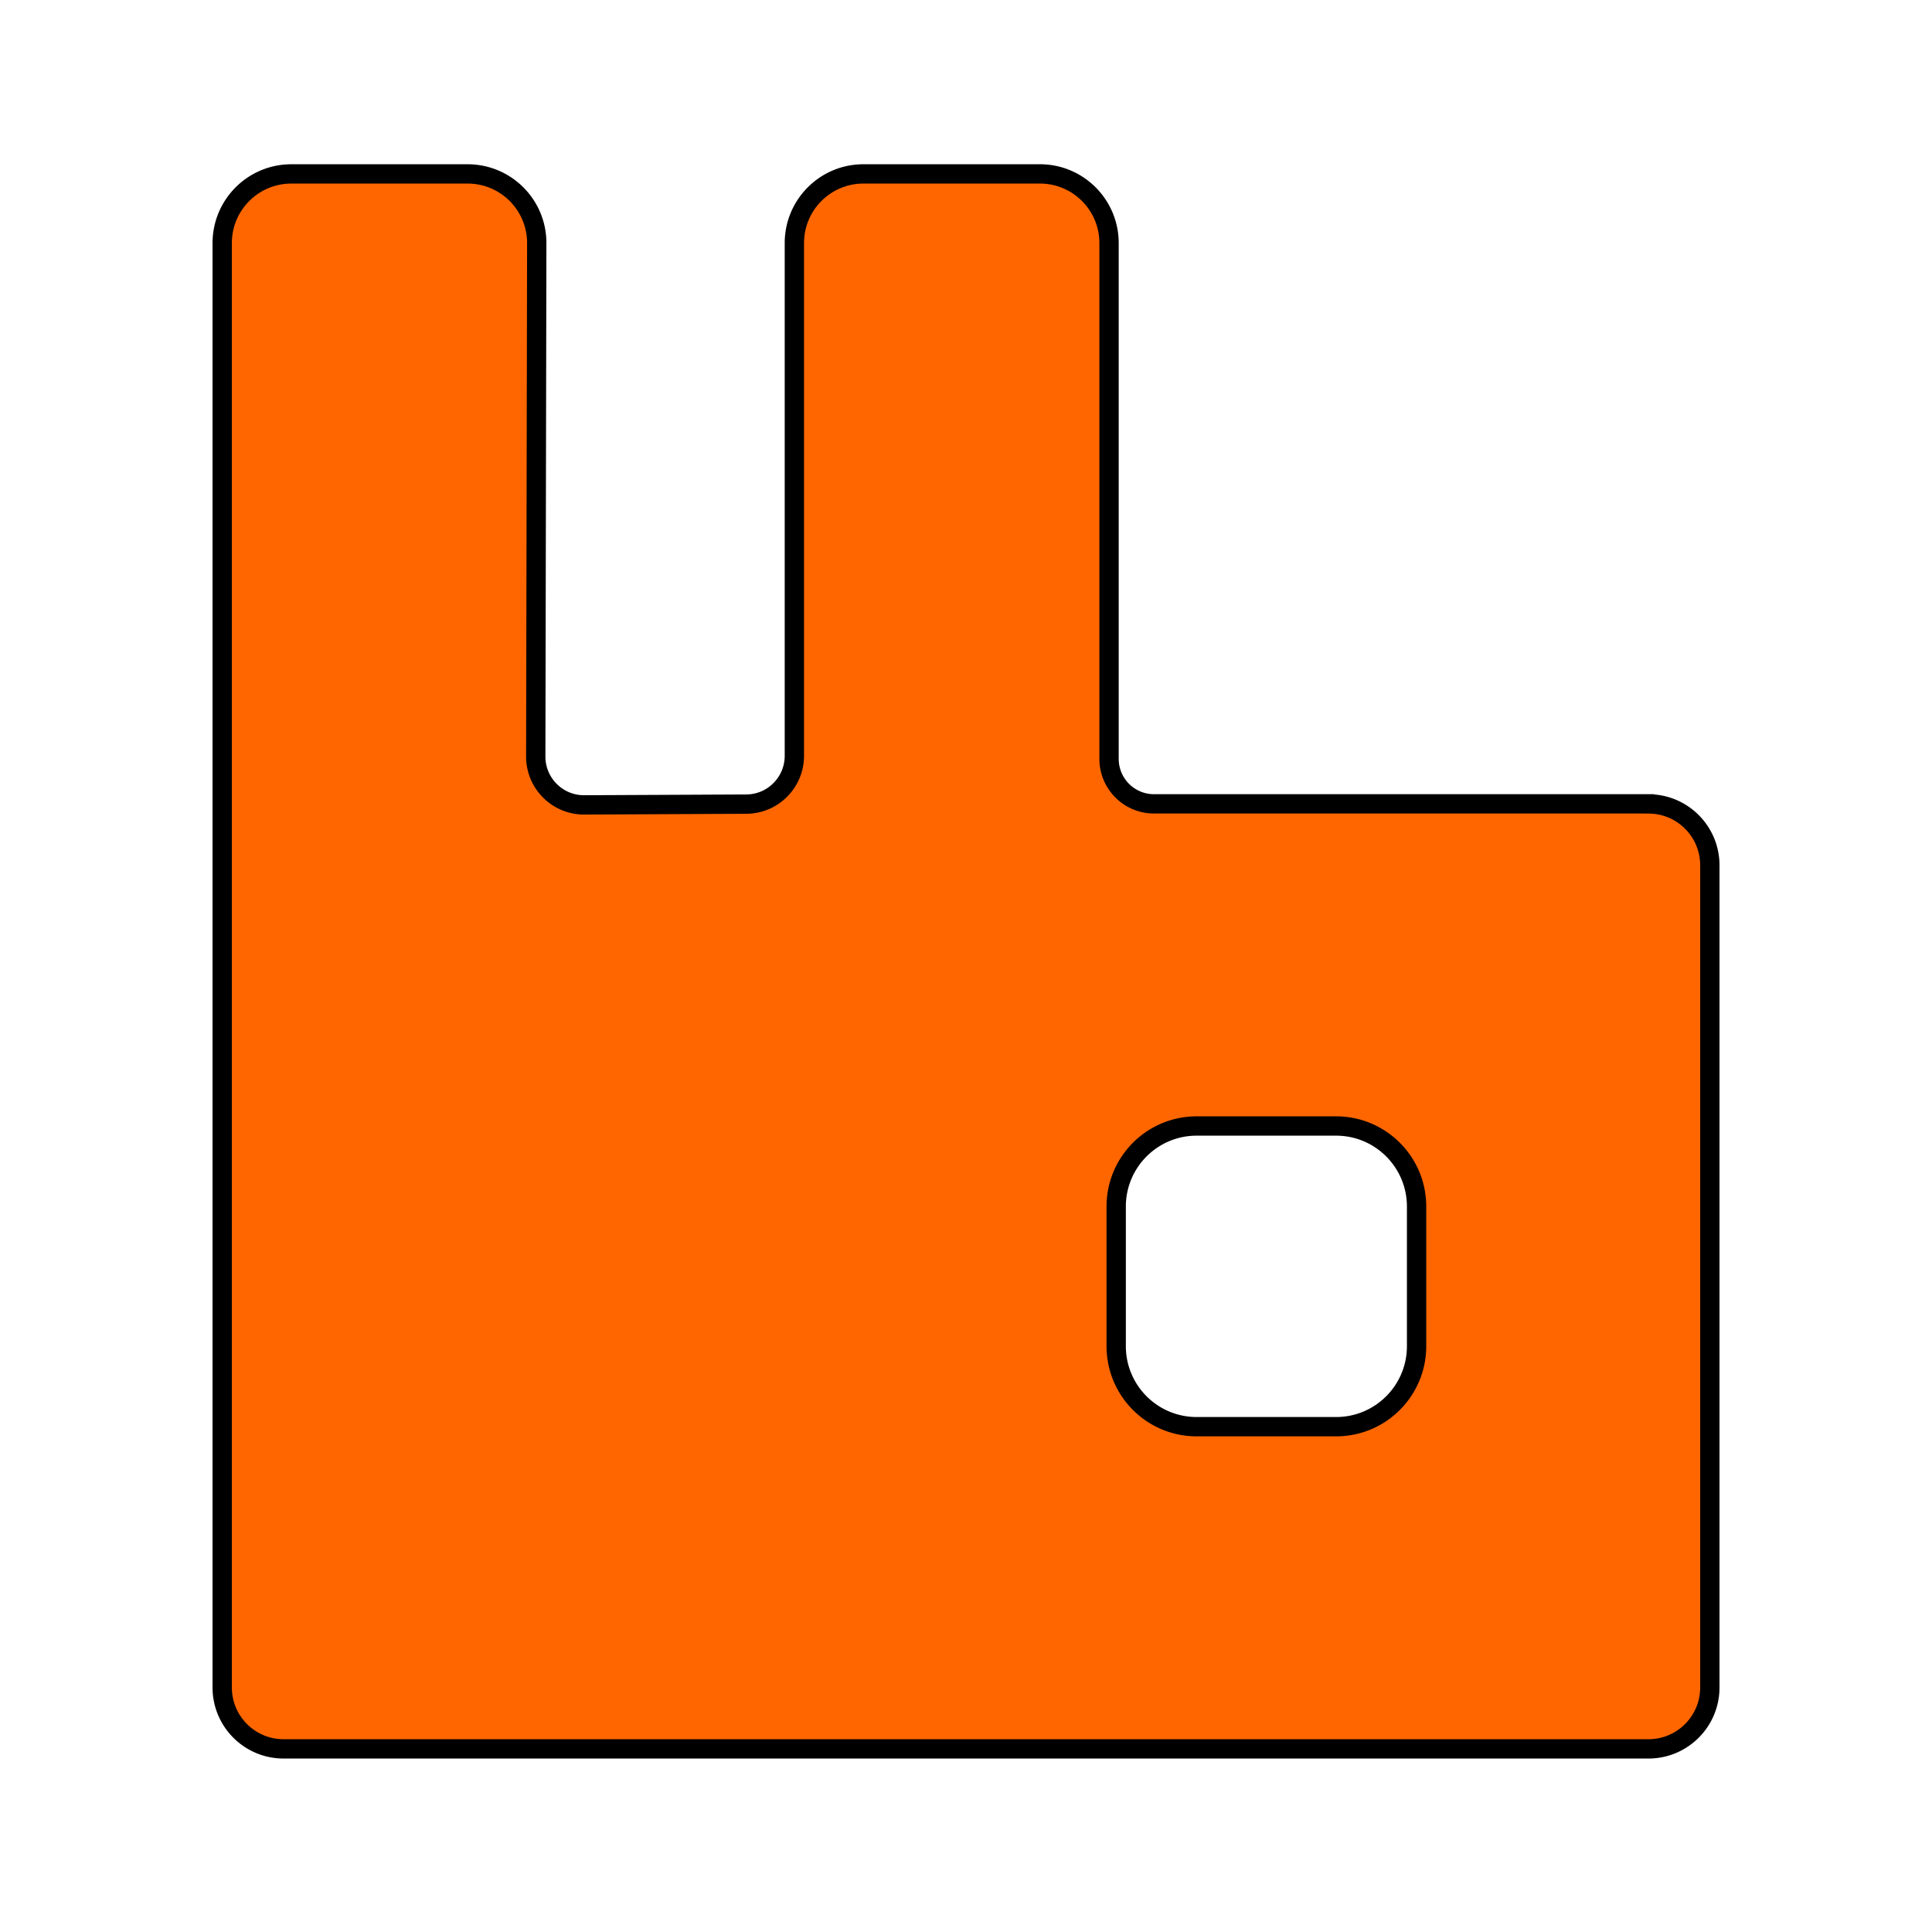
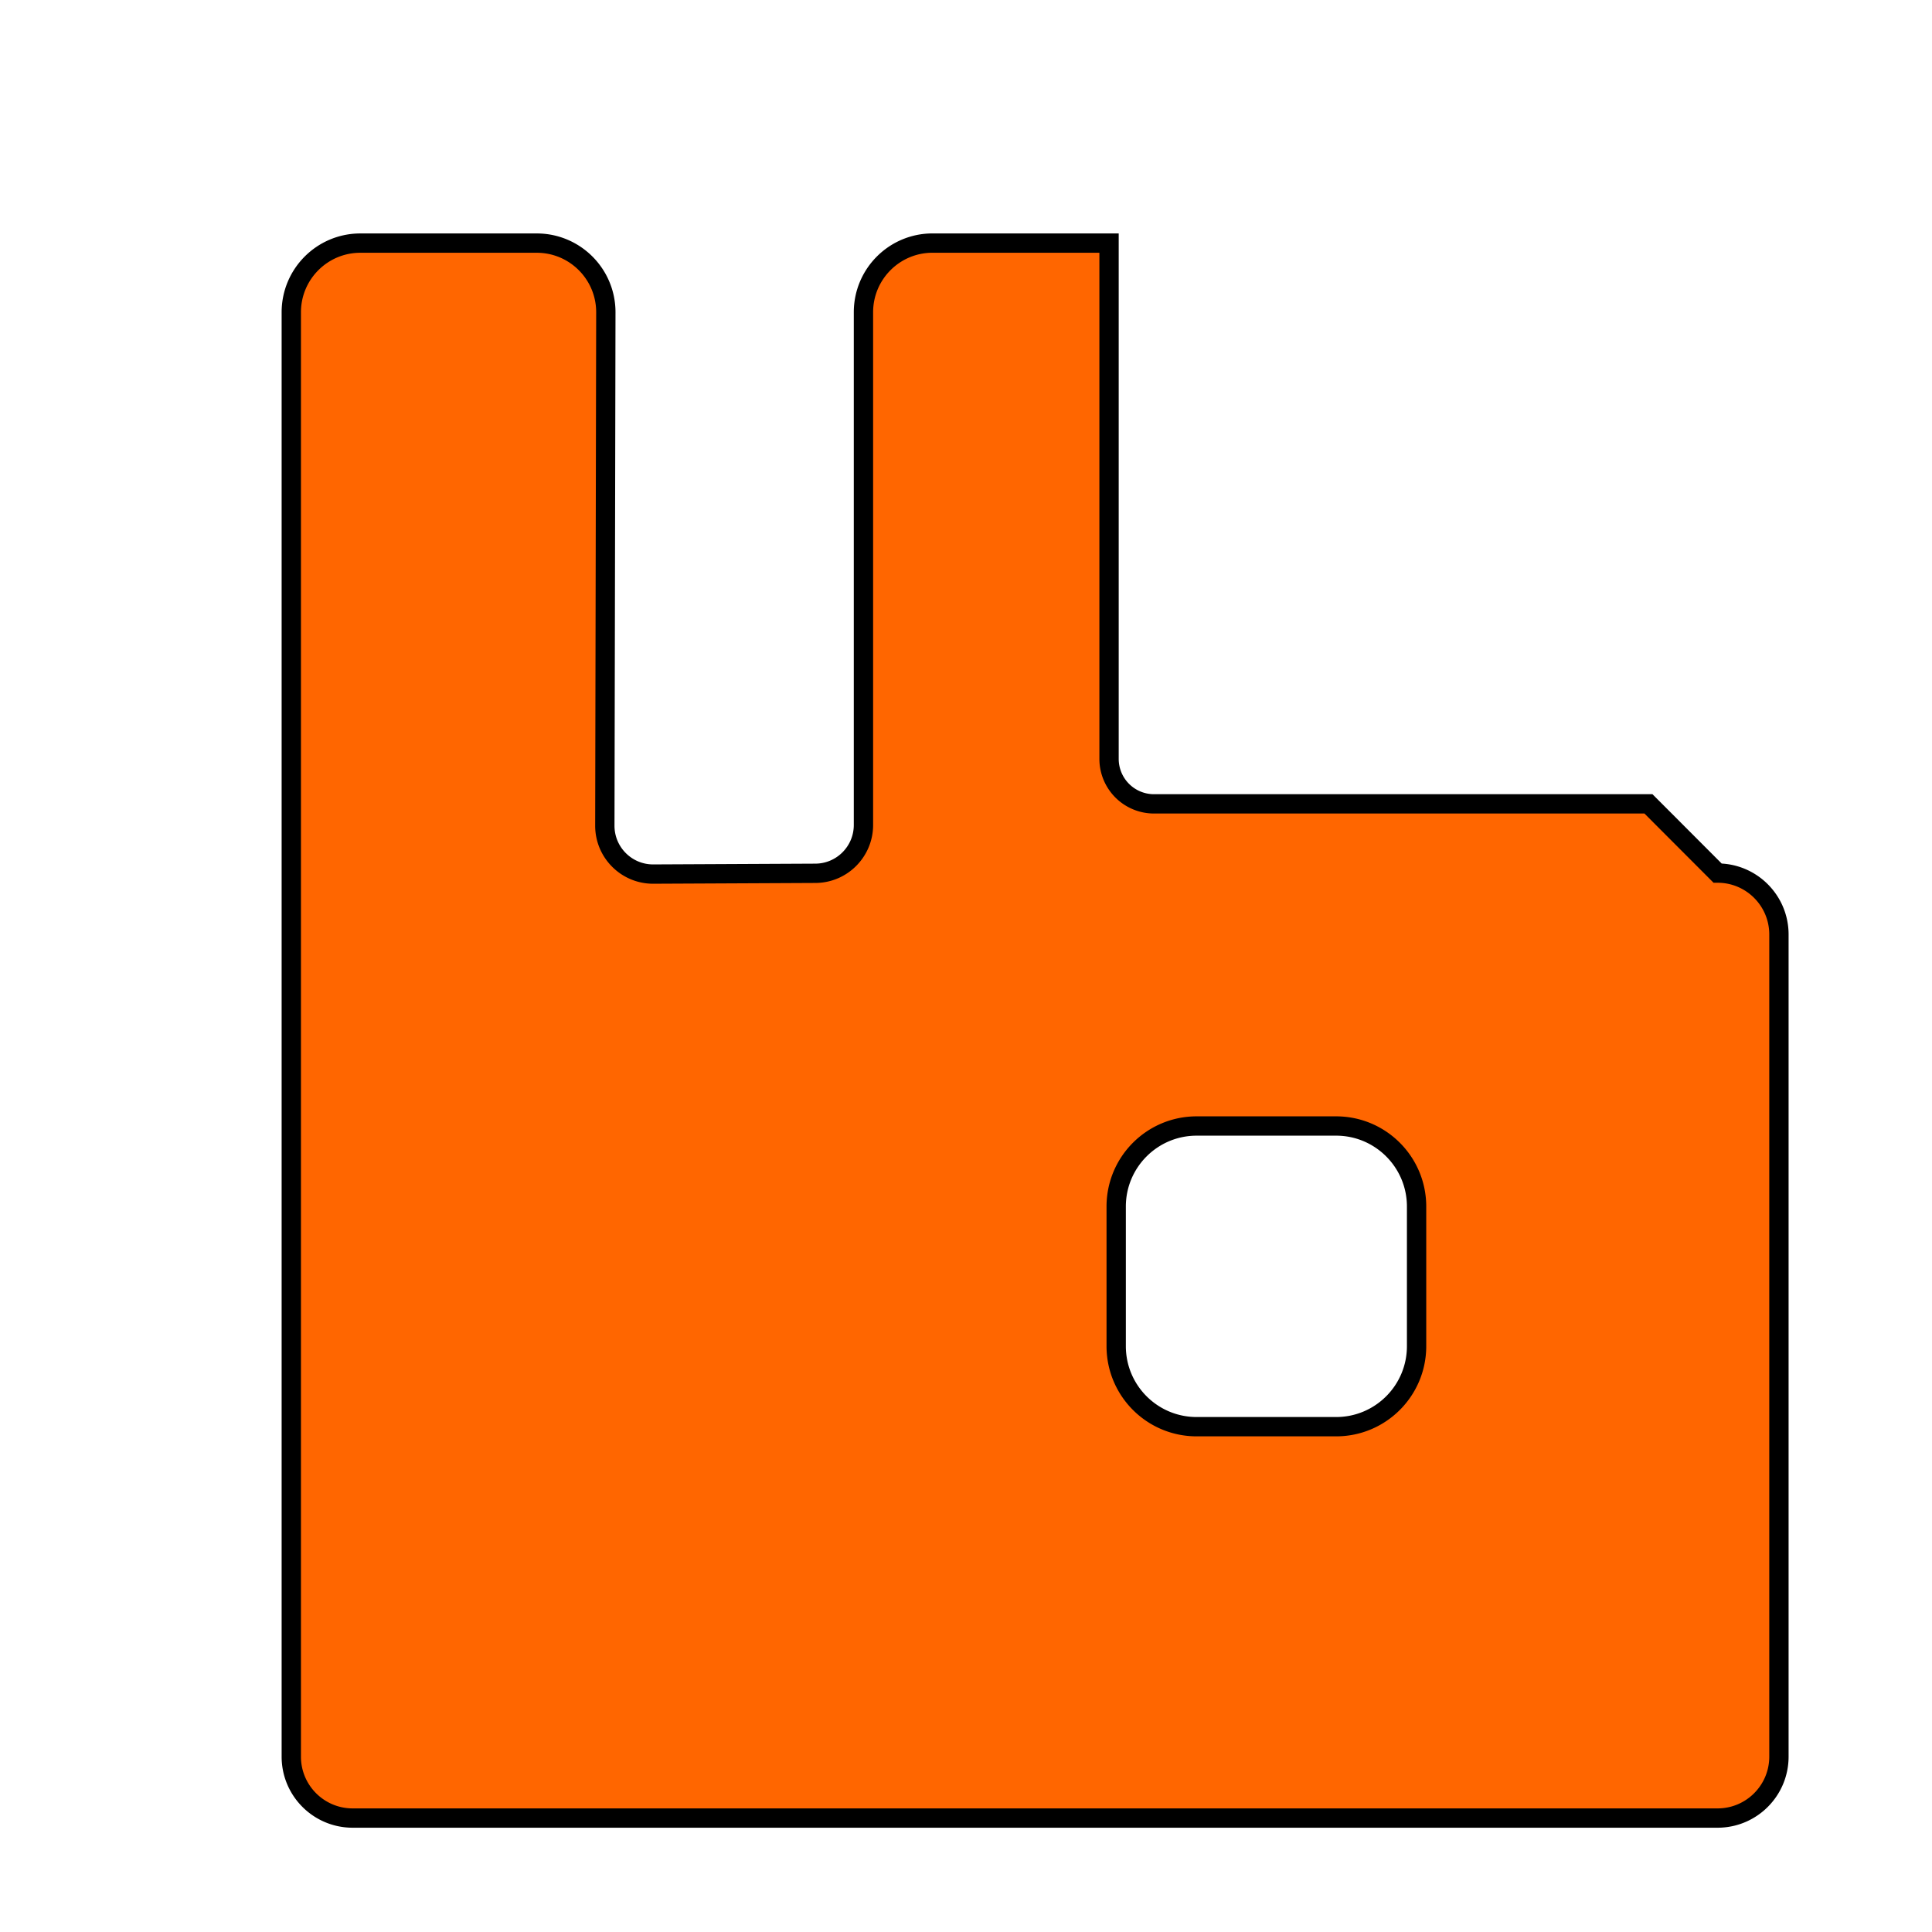
<svg xmlns="http://www.w3.org/2000/svg" width="100" height="100" preserveAspectRatio="xMidYMid">
  <g>
    <title>background</title>
-     <rect fill="none" id="canvas_background" height="102" width="102" y="-1" x="-1" />
  </g>
  <g>
    <title>Layer 1</title>
-     <path stroke="null" id="svg_1" fill="#F60" d="m85.324,41.608l-25.593,0a2.327,2.33 0 0 1 -2.327,-2.328l0,-26.698c0,-1.977 -1.602,-3.581 -3.576,-3.581l-9.136,0c-1.976,0 -3.576,1.604 -3.576,3.581l0,26.537c0,1.377 -1.112,2.496 -2.487,2.502l-8.387,0.04c-1.387,0.008 -2.514,-1.119 -2.512,-2.506l0.052,-26.566c0.005,-1.98 -1.598,-3.587 -3.576,-3.587l-9.129,0c-1.976,0 -3.576,1.604 -3.576,3.581l0,74.759c0,1.756 1.421,3.179 3.175,3.179l70.649,0c1.755,0 3.176,-1.423 3.176,-3.179l0,-42.553c0,-1.756 -1.421,-3.179 -3.176,-3.179zm-12.002,28.069c0,2.302 -1.864,4.168 -4.164,4.168l-7.22,0c-2.3,0 -4.164,-1.866 -4.164,-4.168l0,-7.227c0,-2.302 1.864,-4.168 4.164,-4.168l7.22,0c2.299,0 4.164,1.866 4.164,4.168l0,7.227z" />
+     <path stroke="null" id="svg_1" fill="#F60" d="m85.324,41.608l-25.593,0a2.327,2.33 0 0 1 -2.327,-2.328l0,-26.698l-9.136,0c-1.976,0 -3.576,1.604 -3.576,3.581l0,26.537c0,1.377 -1.112,2.496 -2.487,2.502l-8.387,0.04c-1.387,0.008 -2.514,-1.119 -2.512,-2.506l0.052,-26.566c0.005,-1.98 -1.598,-3.587 -3.576,-3.587l-9.129,0c-1.976,0 -3.576,1.604 -3.576,3.581l0,74.759c0,1.756 1.421,3.179 3.175,3.179l70.649,0c1.755,0 3.176,-1.423 3.176,-3.179l0,-42.553c0,-1.756 -1.421,-3.179 -3.176,-3.179zm-12.002,28.069c0,2.302 -1.864,4.168 -4.164,4.168l-7.22,0c-2.3,0 -4.164,-1.866 -4.164,-4.168l0,-7.227c0,-2.302 1.864,-4.168 4.164,-4.168l7.22,0c2.299,0 4.164,1.866 4.164,4.168l0,7.227z" />
  </g>
</svg>